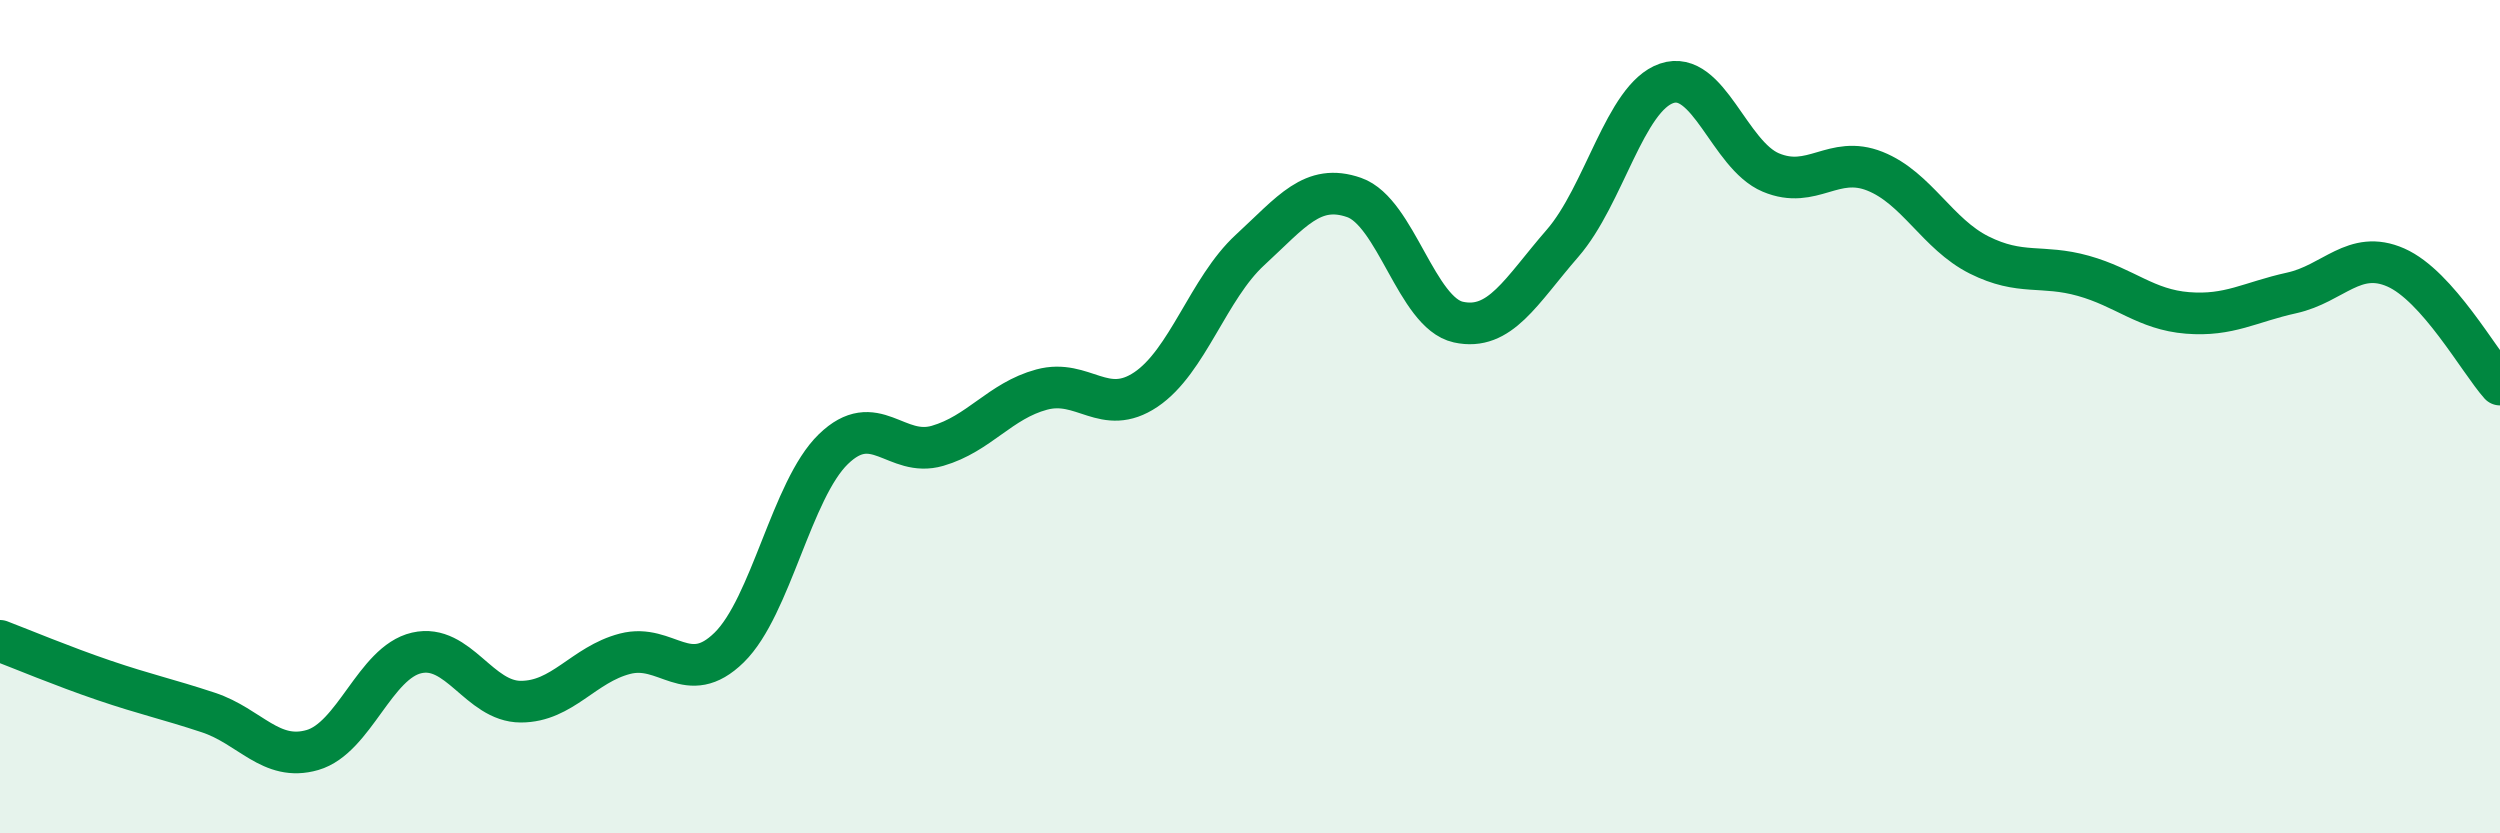
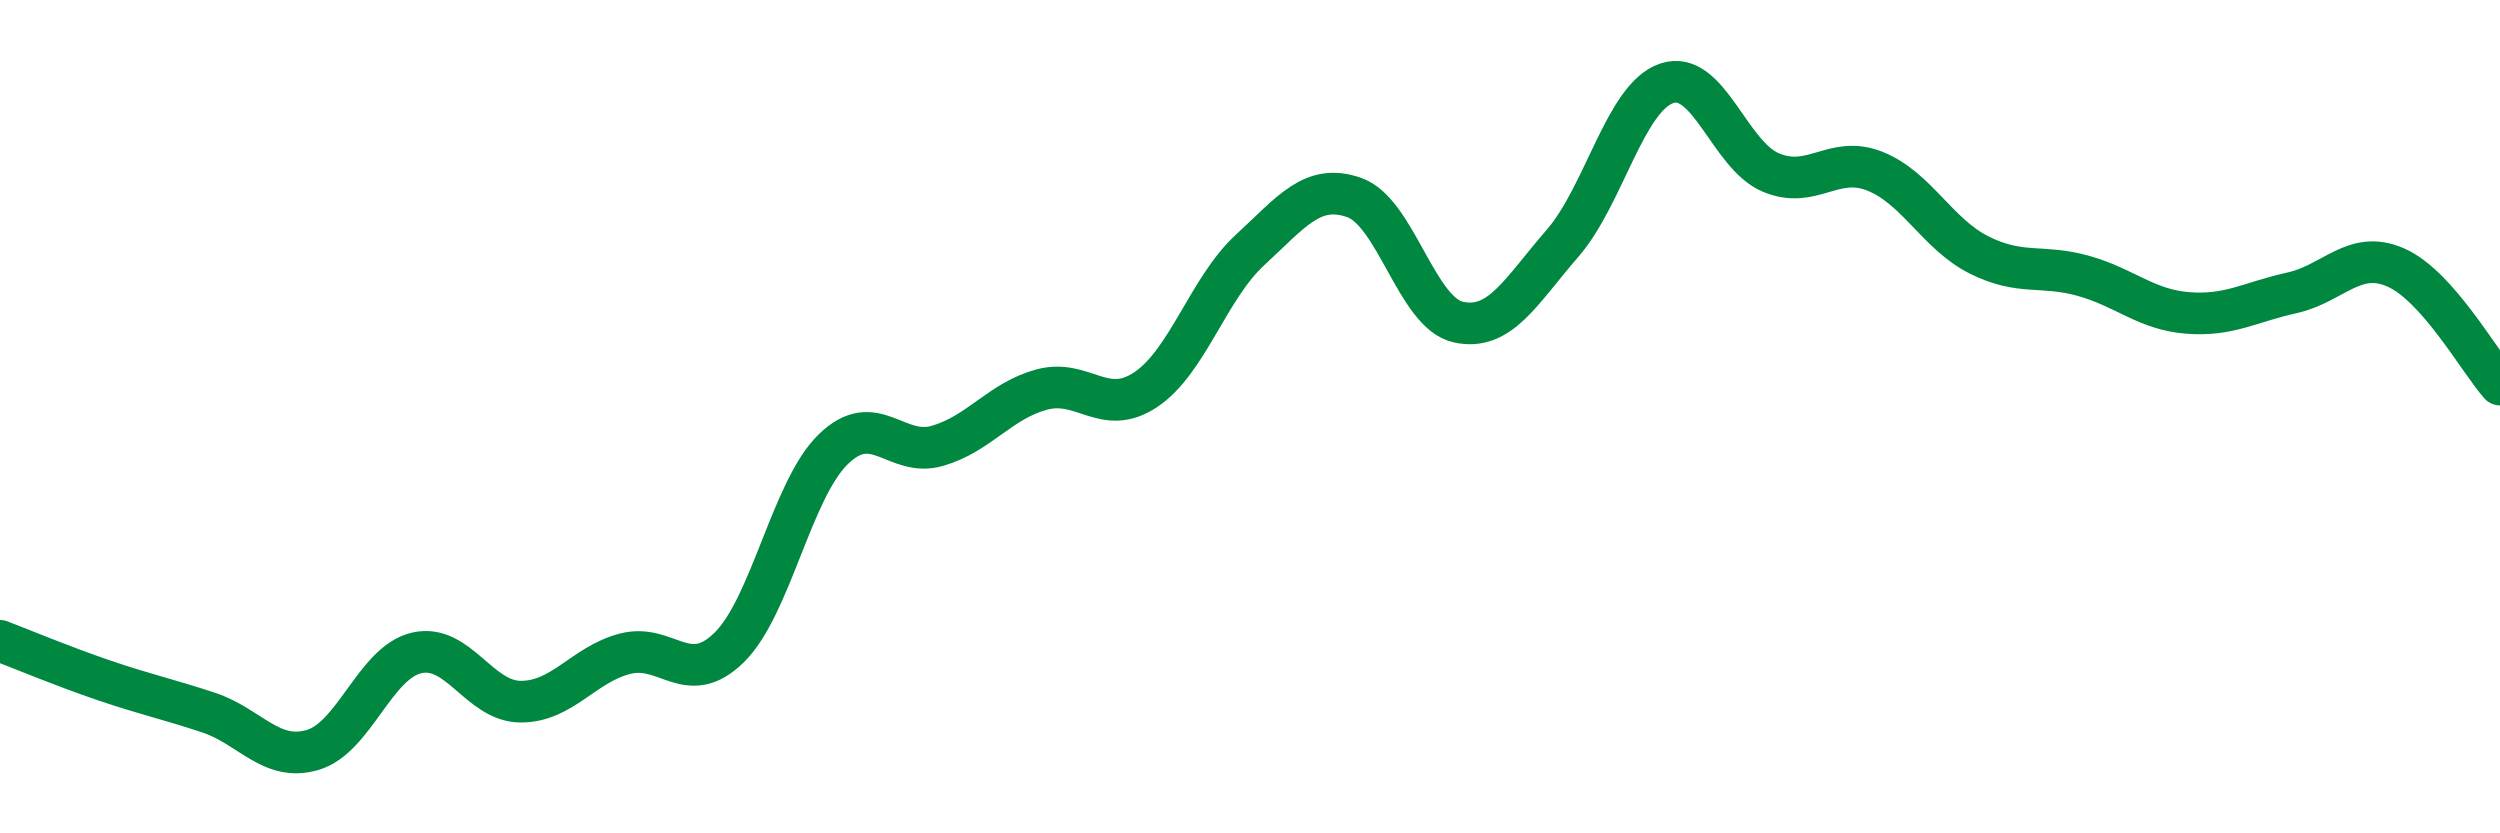
<svg xmlns="http://www.w3.org/2000/svg" width="60" height="20" viewBox="0 0 60 20">
-   <path d="M 0,15.38 C 0.5,15.57 1.5,15.99 2.5,16.33 C 3.5,16.67 4,16.77 5,17.1 C 6,17.43 6.5,18.29 7.5,18 C 8.5,17.71 9,15.9 10,15.67 C 11,15.44 11.5,16.84 12.5,16.84 C 13.5,16.84 14,15.95 15,15.69 C 16,15.43 16.5,16.52 17.5,15.54 C 18.5,14.56 19,11.75 20,10.78 C 21,9.81 21.5,10.99 22.5,10.7 C 23.5,10.41 24,9.62 25,9.35 C 26,9.08 26.5,10.02 27.5,9.35 C 28.5,8.68 29,6.92 30,6 C 31,5.08 31.5,4.39 32.5,4.74 C 33.5,5.09 34,7.51 35,7.73 C 36,7.95 36.5,6.99 37.5,5.84 C 38.5,4.69 39,2.34 40,2 C 41,1.66 41.5,3.72 42.5,4.14 C 43.5,4.56 44,3.71 45,4.11 C 46,4.51 46.5,5.62 47.5,6.12 C 48.5,6.62 49,6.34 50,6.62 C 51,6.9 51.5,7.43 52.5,7.51 C 53.5,7.59 54,7.25 55,7.03 C 56,6.81 56.5,5.98 57.5,6.42 C 58.5,6.86 59.5,8.67 60,9.23L60 20L0 20Z" fill="#008740" opacity="0.1" stroke-linecap="round" stroke-linejoin="round" />
  <path d="M 0,15.38 C 0.5,15.57 1.5,15.99 2.5,16.33 C 3.5,16.67 4,16.77 5,17.1 C 6,17.43 6.5,18.29 7.5,18 C 8.5,17.71 9,15.9 10,15.67 C 11,15.44 11.5,16.84 12.5,16.84 C 13.5,16.84 14,15.95 15,15.69 C 16,15.43 16.5,16.52 17.5,15.54 C 18.5,14.56 19,11.75 20,10.78 C 21,9.81 21.5,10.99 22.5,10.7 C 23.5,10.41 24,9.62 25,9.35 C 26,9.08 26.5,10.02 27.5,9.35 C 28.5,8.68 29,6.92 30,6 C 31,5.08 31.5,4.39 32.5,4.74 C 33.5,5.09 34,7.51 35,7.73 C 36,7.95 36.5,6.99 37.5,5.84 C 38.5,4.69 39,2.34 40,2 C 41,1.66 41.5,3.72 42.5,4.14 C 43.5,4.56 44,3.71 45,4.11 C 46,4.51 46.5,5.62 47.5,6.12 C 48.5,6.62 49,6.34 50,6.62 C 51,6.9 51.5,7.43 52.5,7.51 C 53.5,7.59 54,7.25 55,7.03 C 56,6.81 56.5,5.98 57.5,6.42 C 58.5,6.86 59.5,8.67 60,9.23" stroke="#008740" stroke-width="1" fill="none" stroke-linecap="round" stroke-linejoin="round" />
</svg>